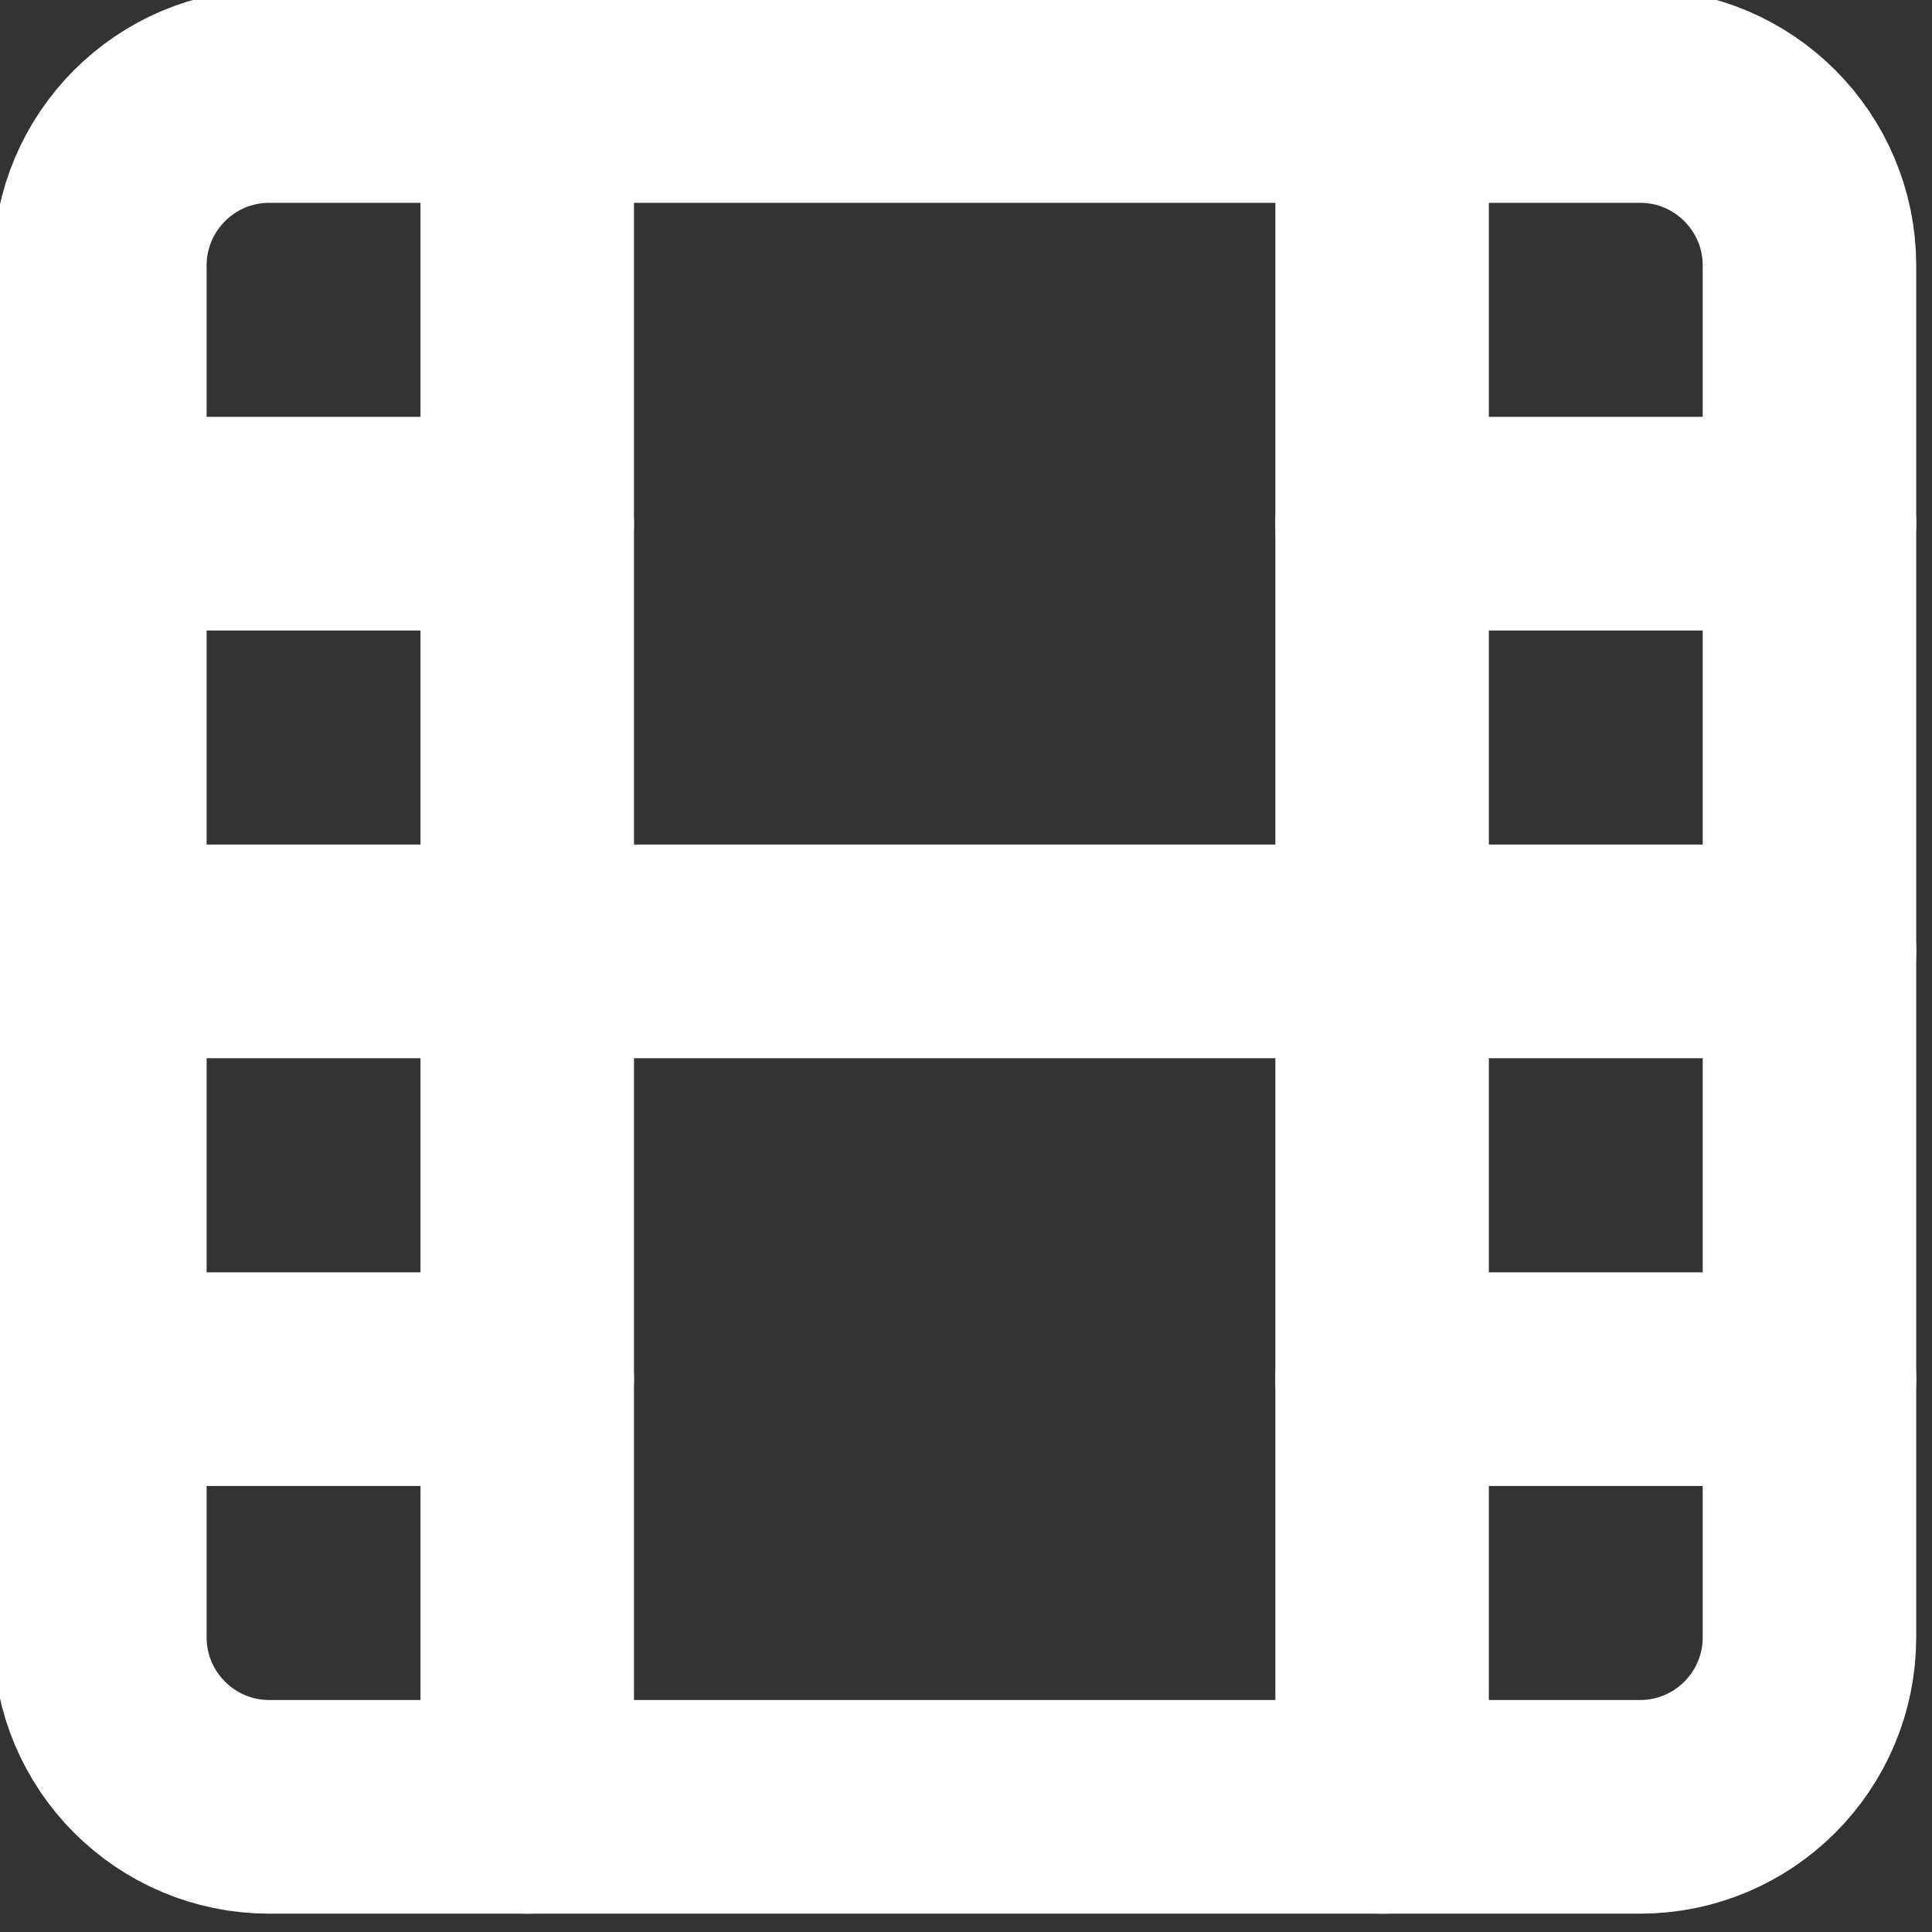
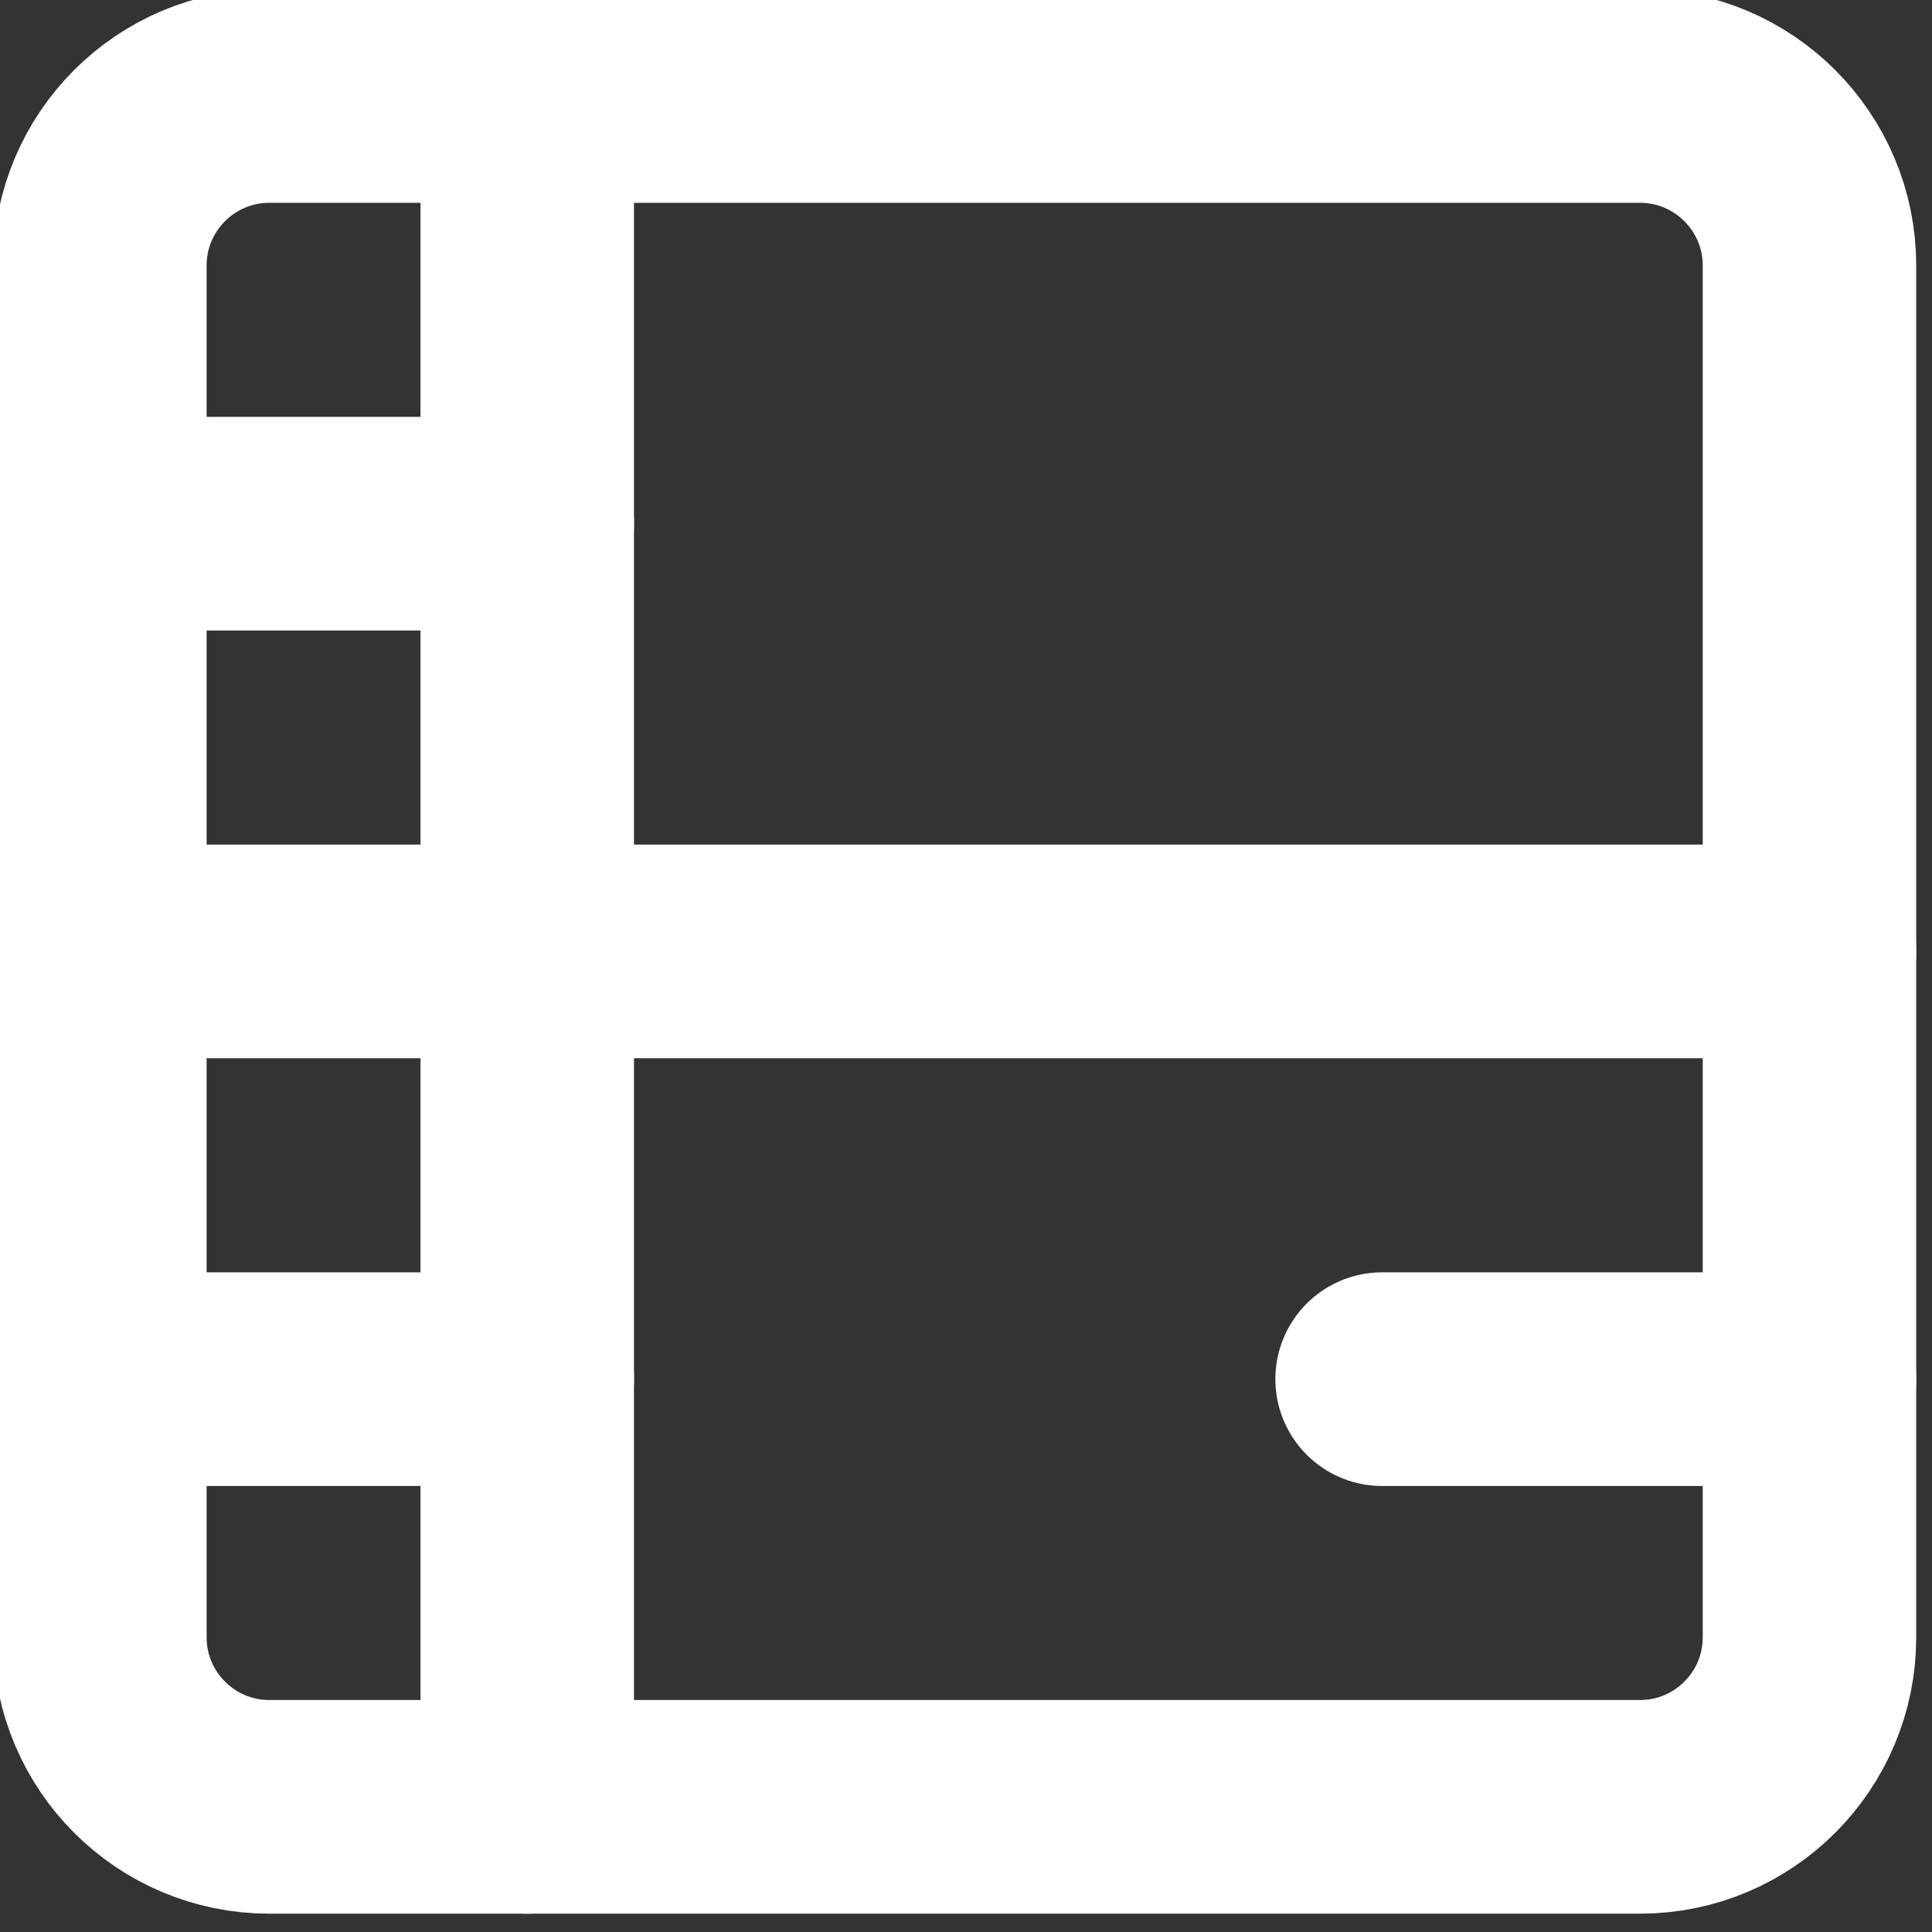
<svg xmlns="http://www.w3.org/2000/svg" width="100%" height="100%" viewBox="0 0 38 38" version="1.1" xml:space="preserve" style="fill-rule:evenodd;clip-rule:evenodd;stroke-linecap:round;stroke-linejoin:round;">
  <rect x="0" y="0" width="38" height="38" fill="#333333" stroke="none" />
  <g transform="matrix(1,0,0,1,-589.852,-738.828)">
    <g transform="matrix(1,0,0,2.29,0,35.07)">
      <g transform="matrix(1.261,0,0,1.261,-208.432,-87.439)">
        <g transform="matrix(1,0,0,0.437,627.947,310.791)">
          <path d="M33.333,9.31C33.333,7.851 32.149,6.667 30.69,6.667L9.31,6.667C7.851,6.667 6.667,7.851 6.667,9.31L6.667,30.69C6.667,32.149 7.851,33.333 9.31,33.333L30.69,33.333C32.149,33.333 33.333,32.149 33.333,30.69L33.333,9.31Z" style="fill:none;stroke:white;stroke-width:3.33px;" />
        </g>
        <g transform="matrix(1,0,0,0.437,627.947,310.791)">
          <path d="M13.333,6.667L13.333,33.333" style="fill:none;fill-rule:nonzero;stroke:white;stroke-width:3.33px;" />
        </g>
        <g transform="matrix(1,0,0,0.437,627.947,310.791)">
-           <path d="M26.667,6.667L26.667,33.333" style="fill:none;fill-rule:nonzero;stroke:white;stroke-width:3.33px;" />
-         </g>
+           </g>
        <g transform="matrix(1,0,0,0.437,627.947,310.791)">
          <path d="M6.667,13.333L13.333,13.333" style="fill:none;fill-rule:nonzero;stroke:white;stroke-width:3.33px;" />
        </g>
        <g transform="matrix(1,0,0,0.437,627.947,310.791)">
          <path d="M6.667,26.667L13.333,26.667" style="fill:none;fill-rule:nonzero;stroke:white;stroke-width:3.33px;" />
        </g>
        <g transform="matrix(1,0,0,0.437,627.947,310.791)">
          <path d="M6.667,20L33.333,20" style="fill:none;fill-rule:nonzero;stroke:white;stroke-width:3.33px;" />
        </g>
        <g transform="matrix(1,0,0,0.437,627.947,310.791)">
-           <path d="M26.667,13.333L33.333,13.333" style="fill:none;fill-rule:nonzero;stroke:white;stroke-width:3.33px;" />
-         </g>
+           </g>
        <g transform="matrix(1,0,0,0.437,627.947,310.791)">
          <path d="M26.667,26.667L33.333,26.667" style="fill:none;fill-rule:nonzero;stroke:white;stroke-width:3.33px;" />
        </g>
      </g>
    </g>
  </g>
</svg>